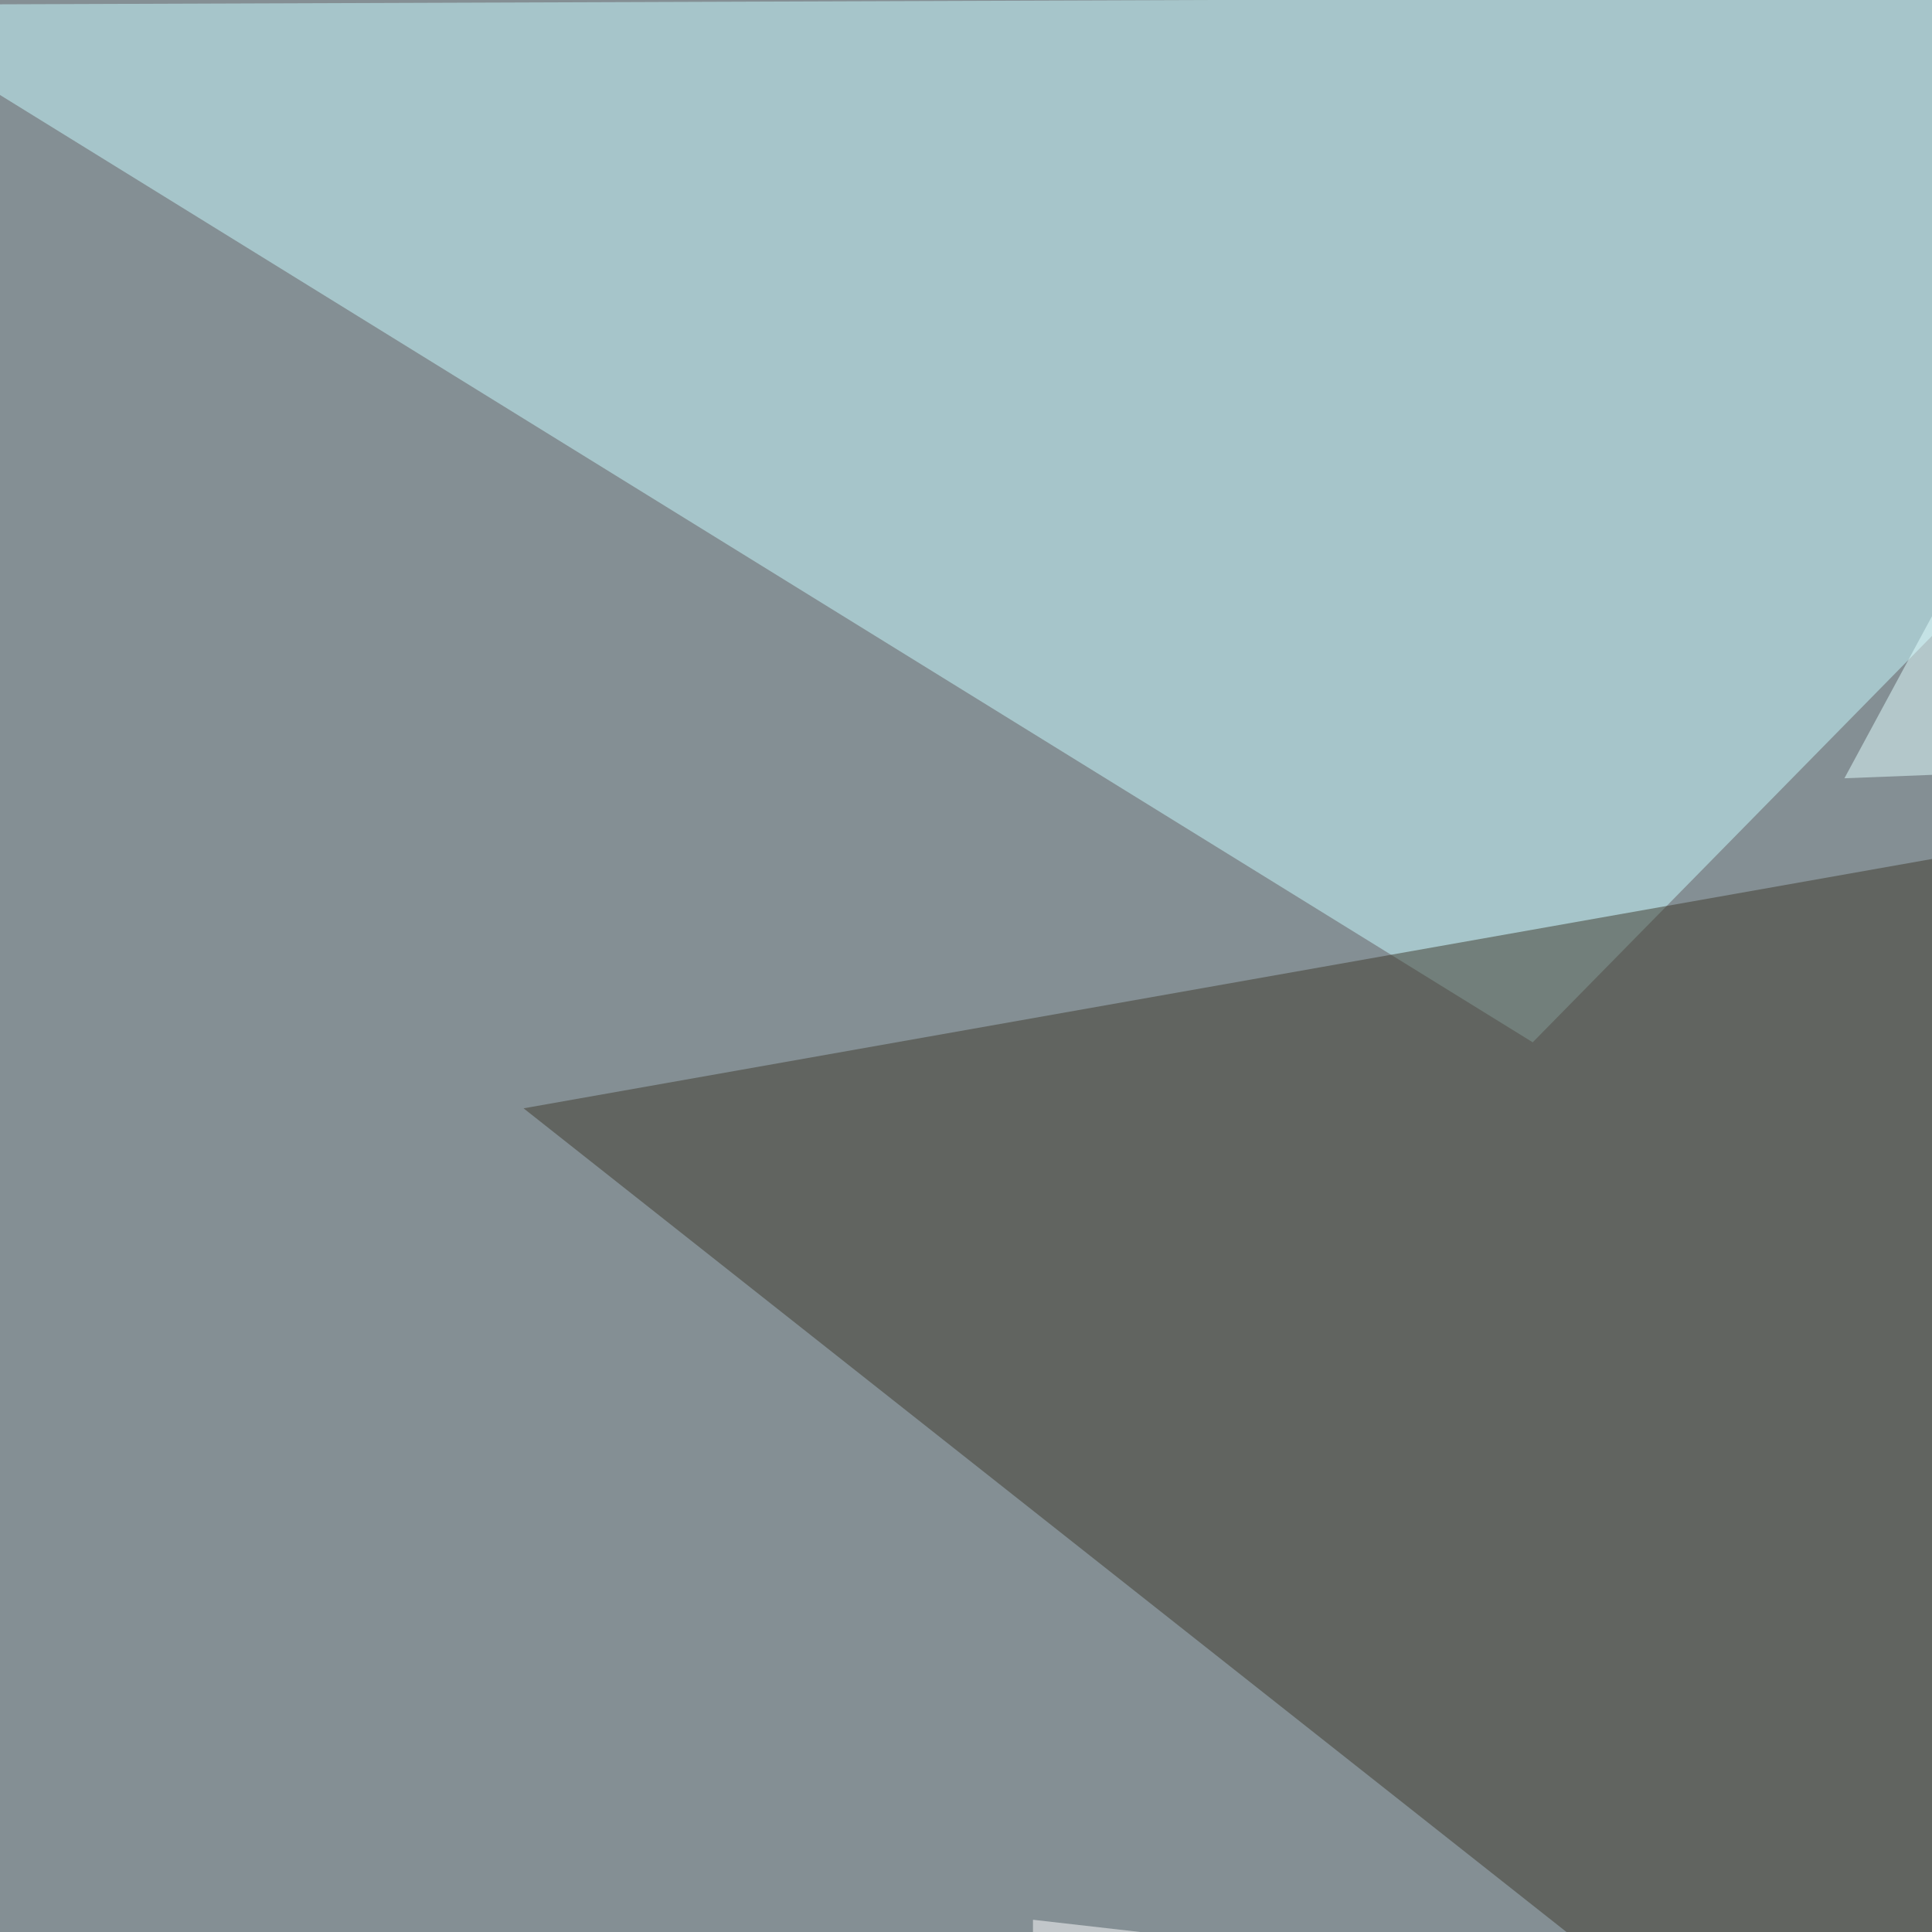
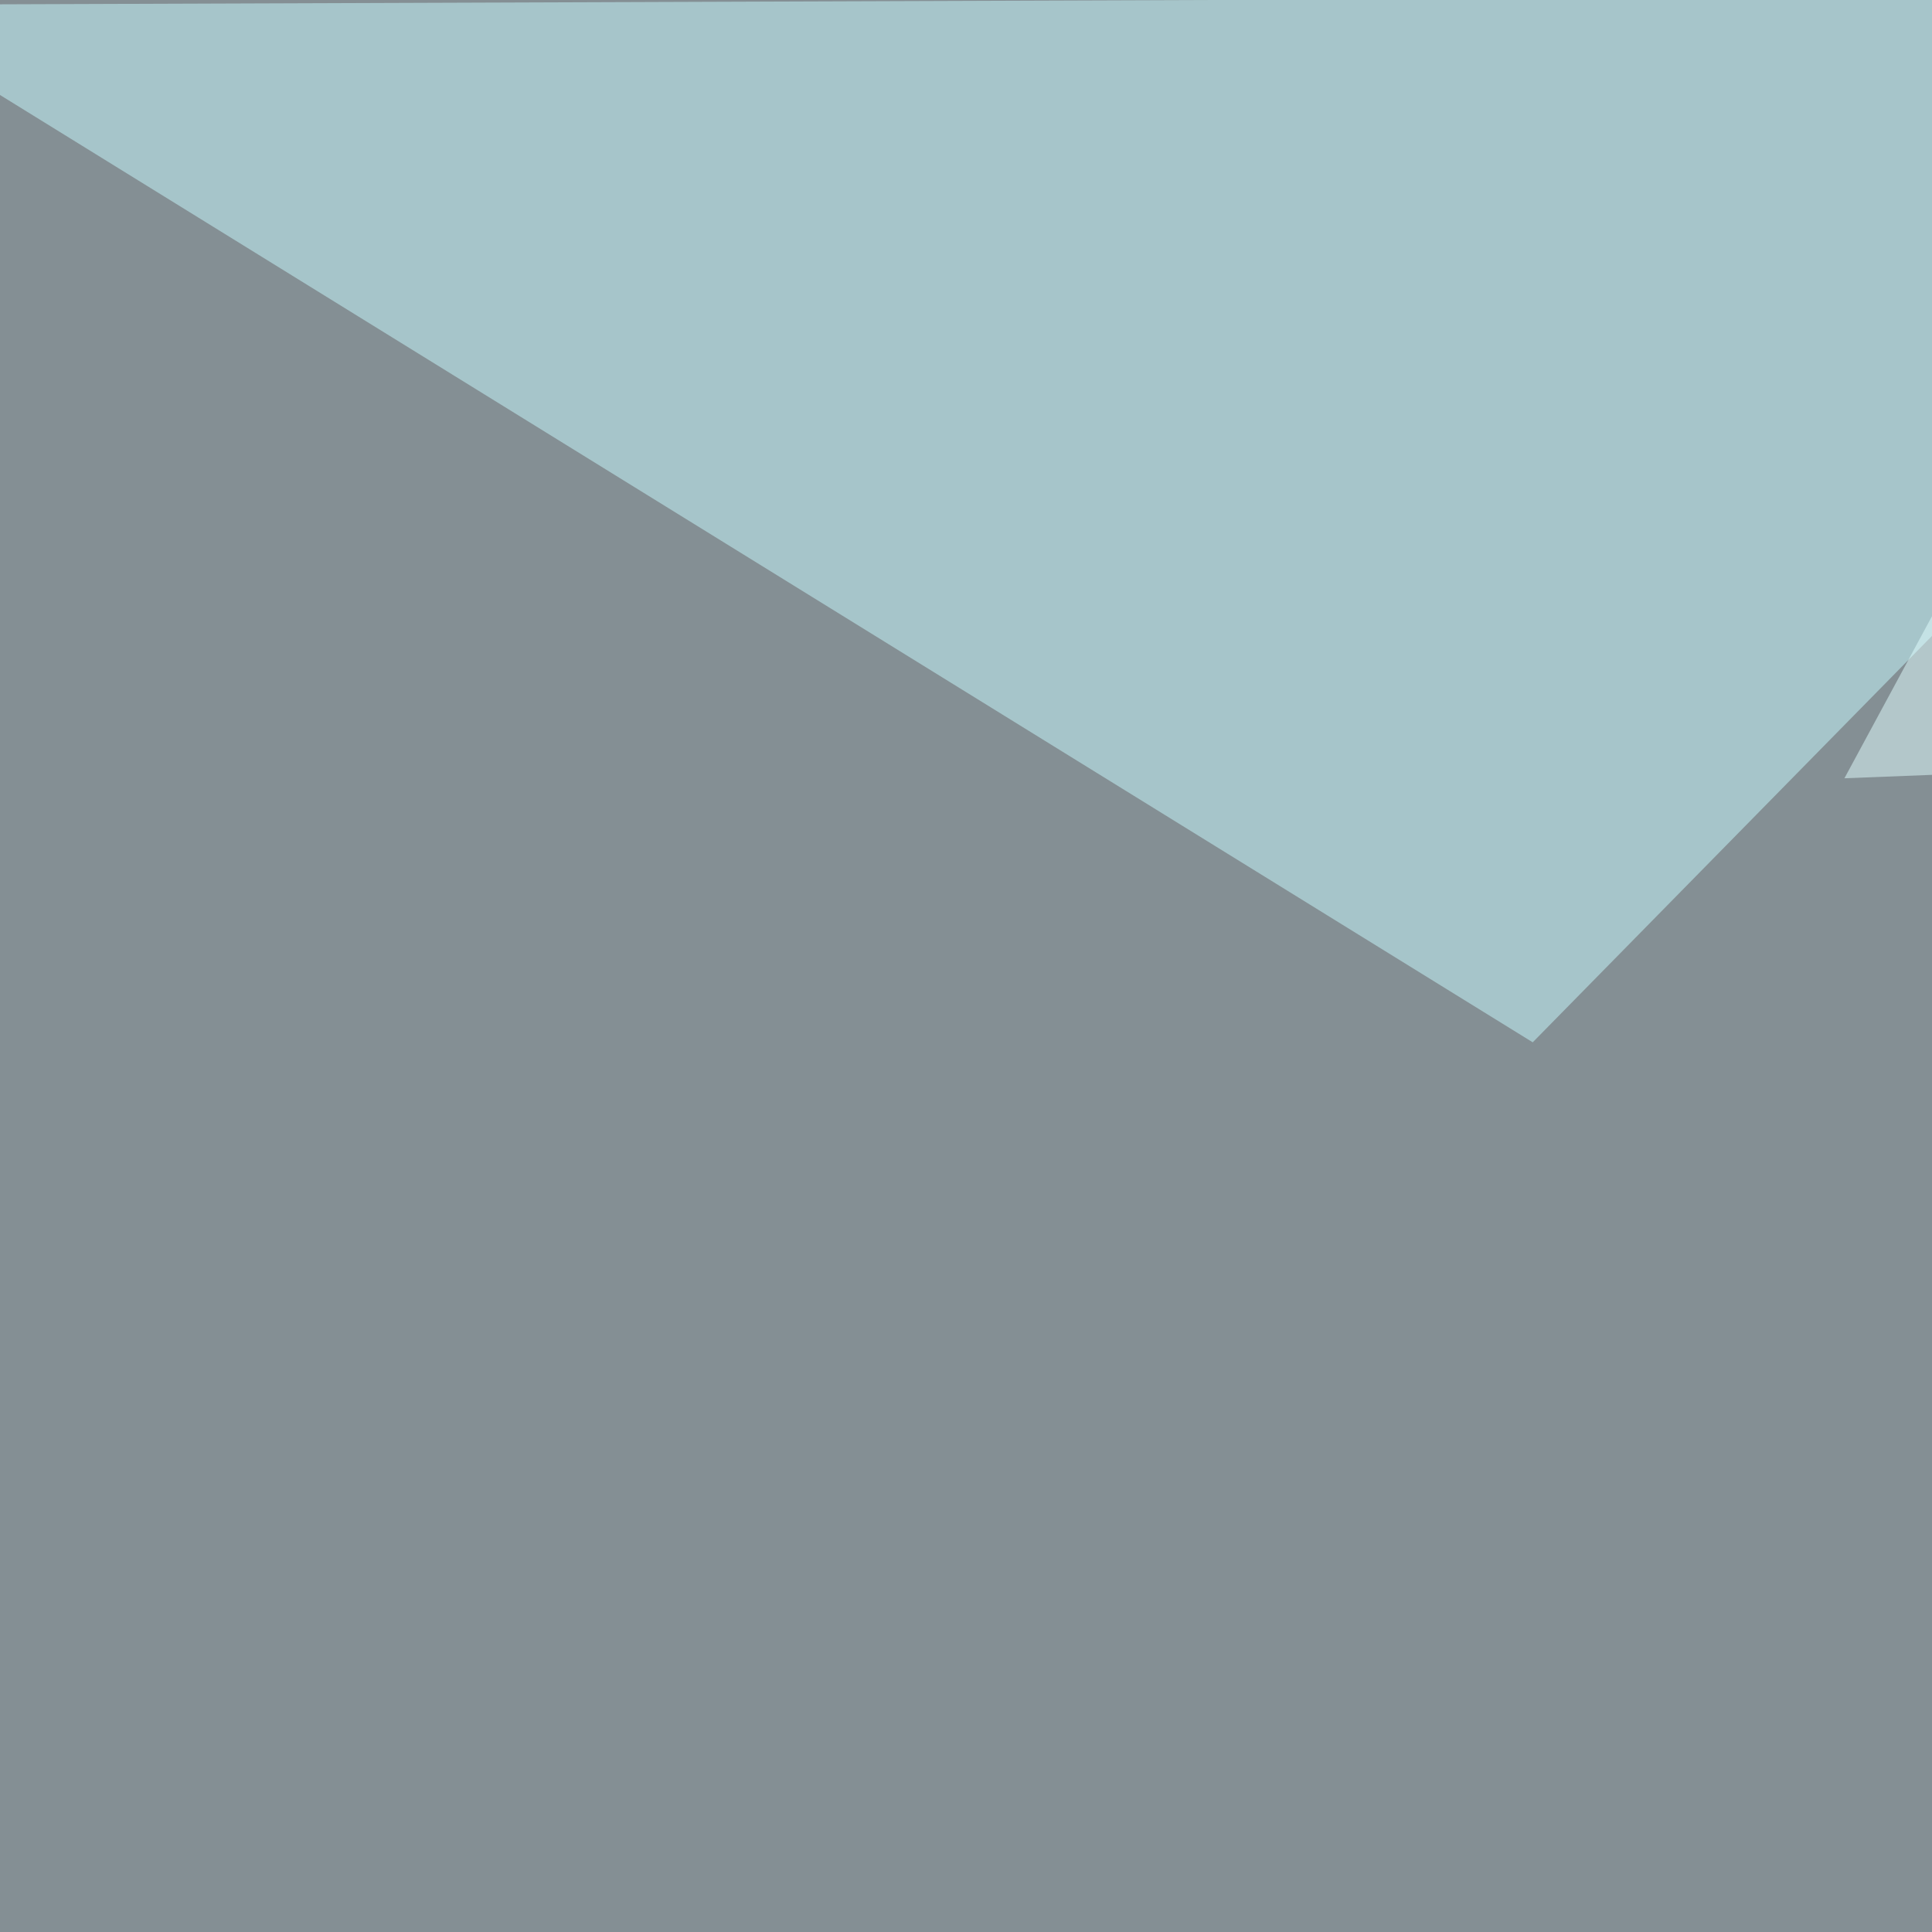
<svg xmlns="http://www.w3.org/2000/svg" width="600" height="600">
  <filter id="a">
    <feGaussianBlur stdDeviation="55" />
  </filter>
  <rect width="100%" height="100%" fill="#848f94" />
  <g filter="url(#a)">
    <g fill-opacity=".5">
      <path fill="#c8fdff" d="M476 323.7L-45.3 1.5l840.8-3z" />
-       <path fill="#3e3a2c" d="M733.9 795.4L162.6 344.2l612.3-108.4z" />
-       <path fill="#fff" d="M320.8 678.2v-82l307.6 35.1z" />
      <path fill="#e2ffff" d="M795.4 233L728-45.5 572.8 241.7z" />
    </g>
  </g>
</svg>